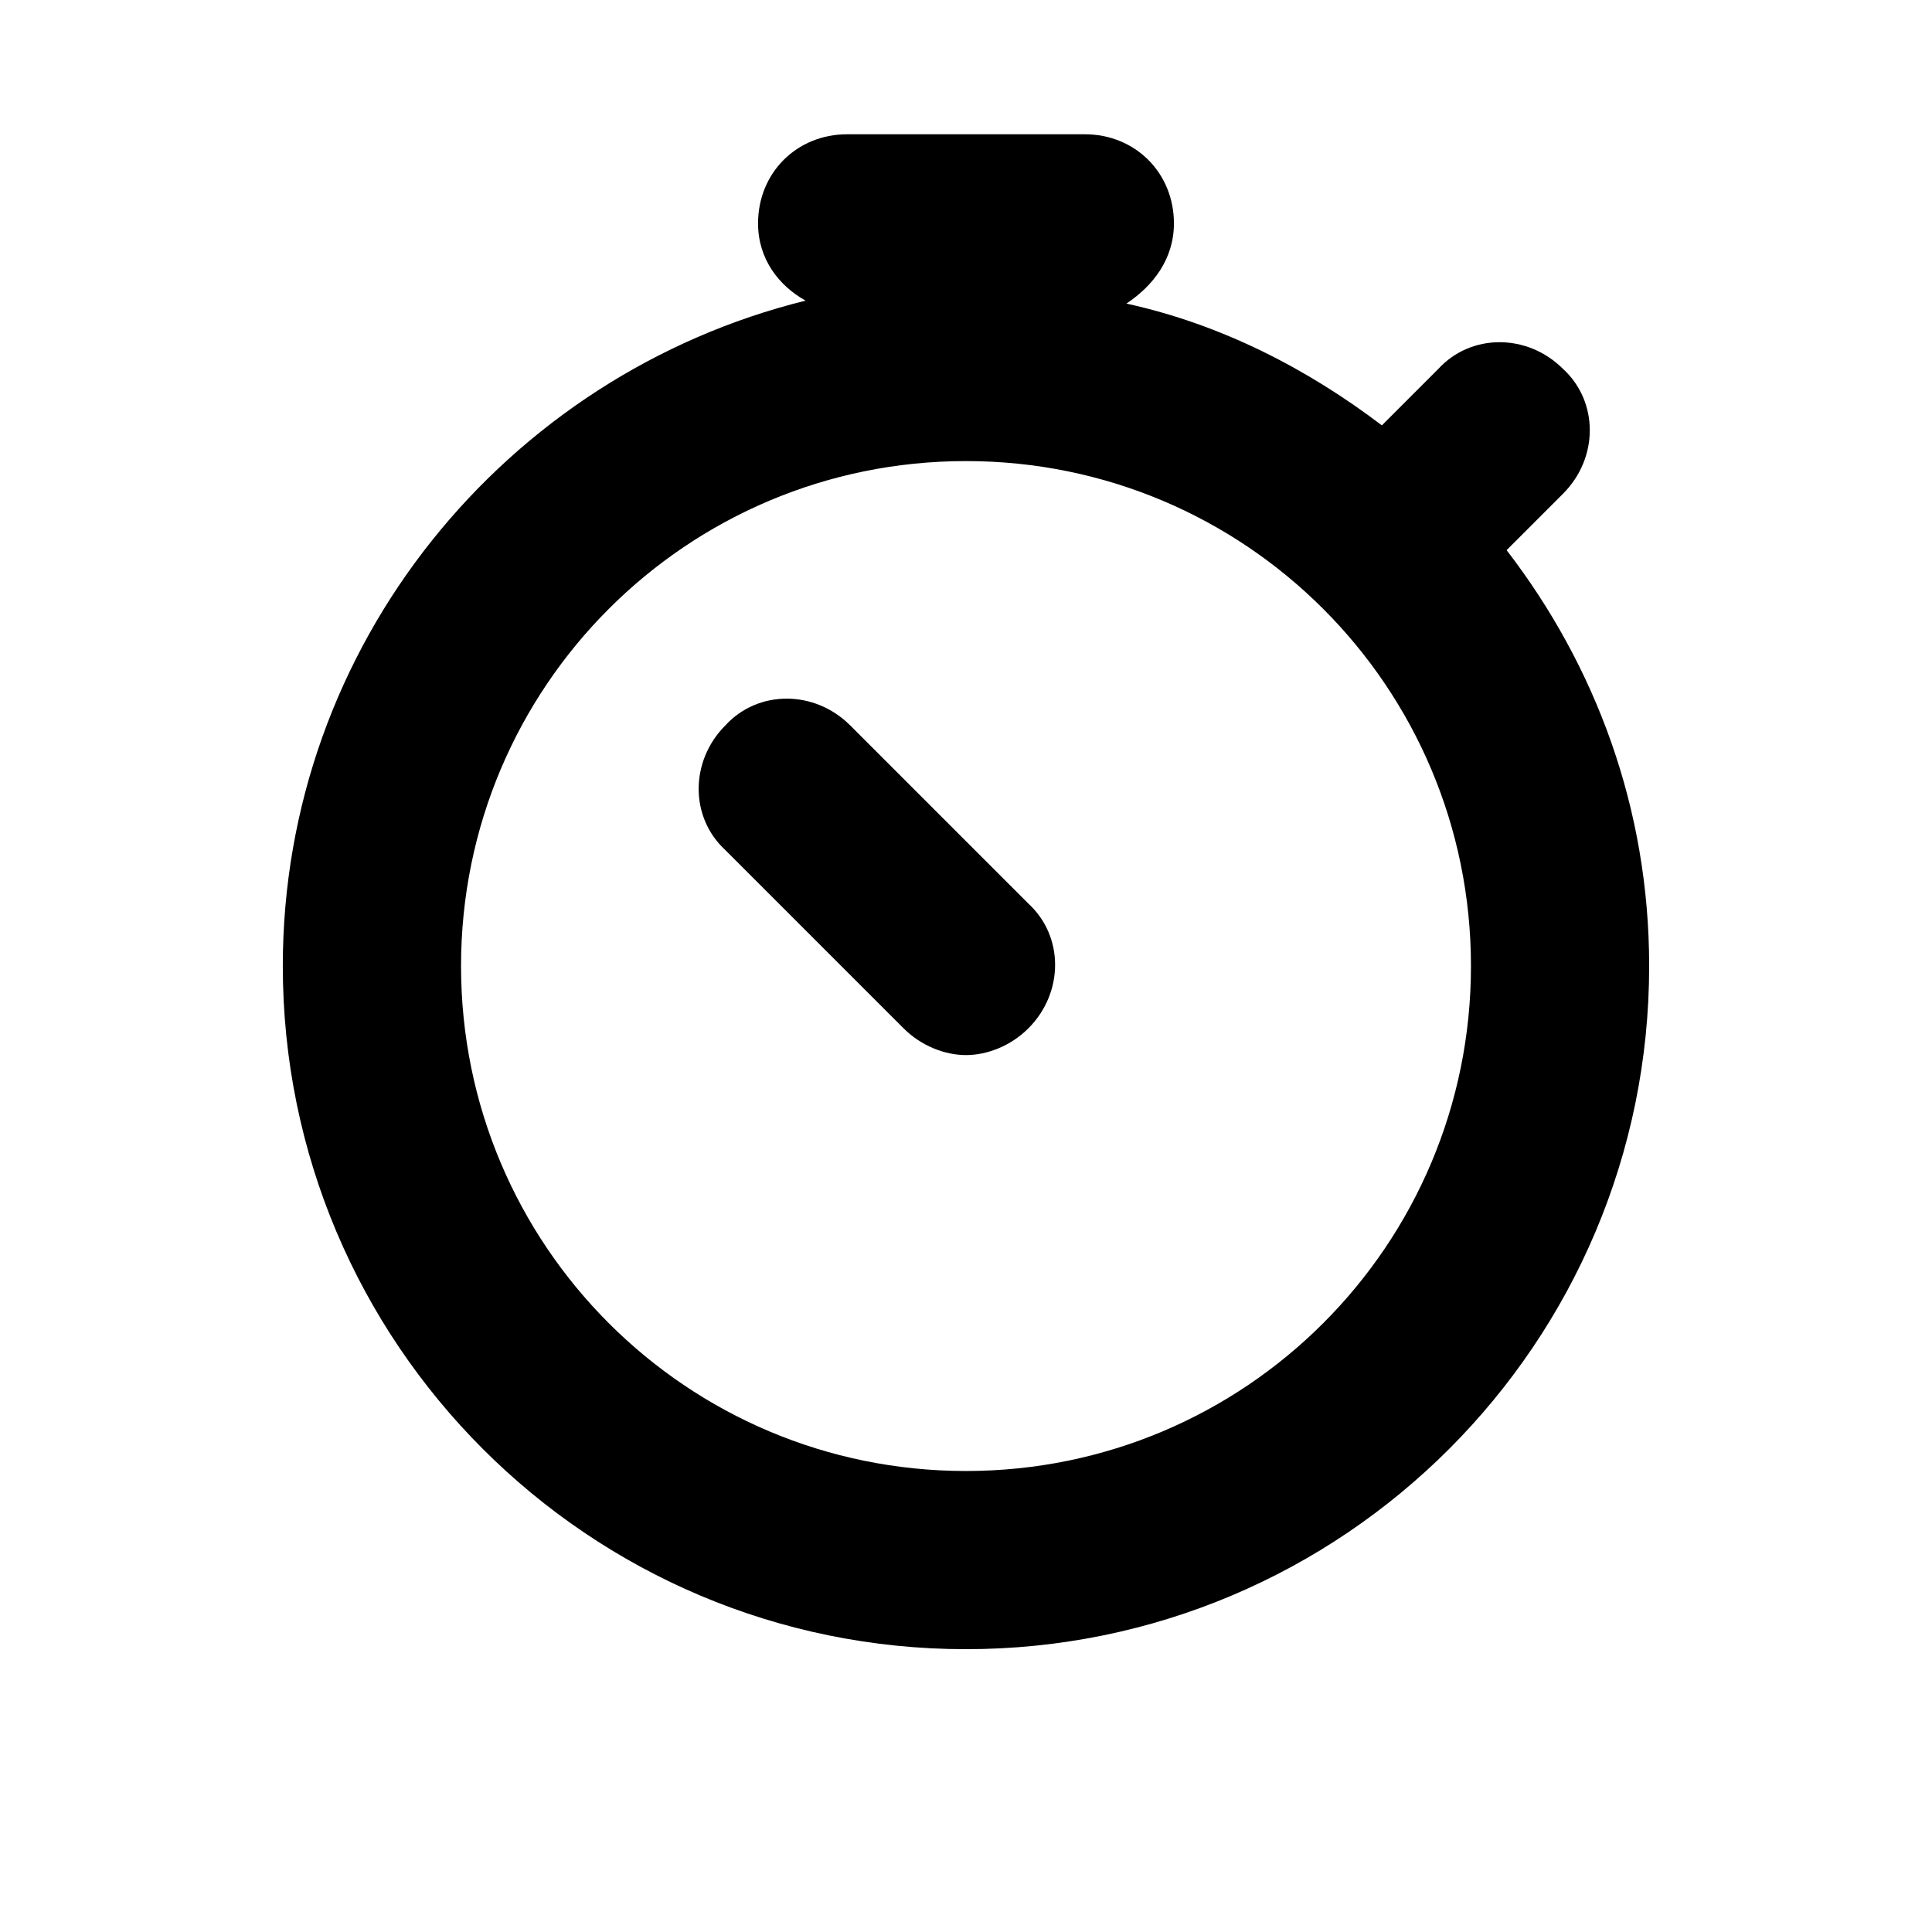
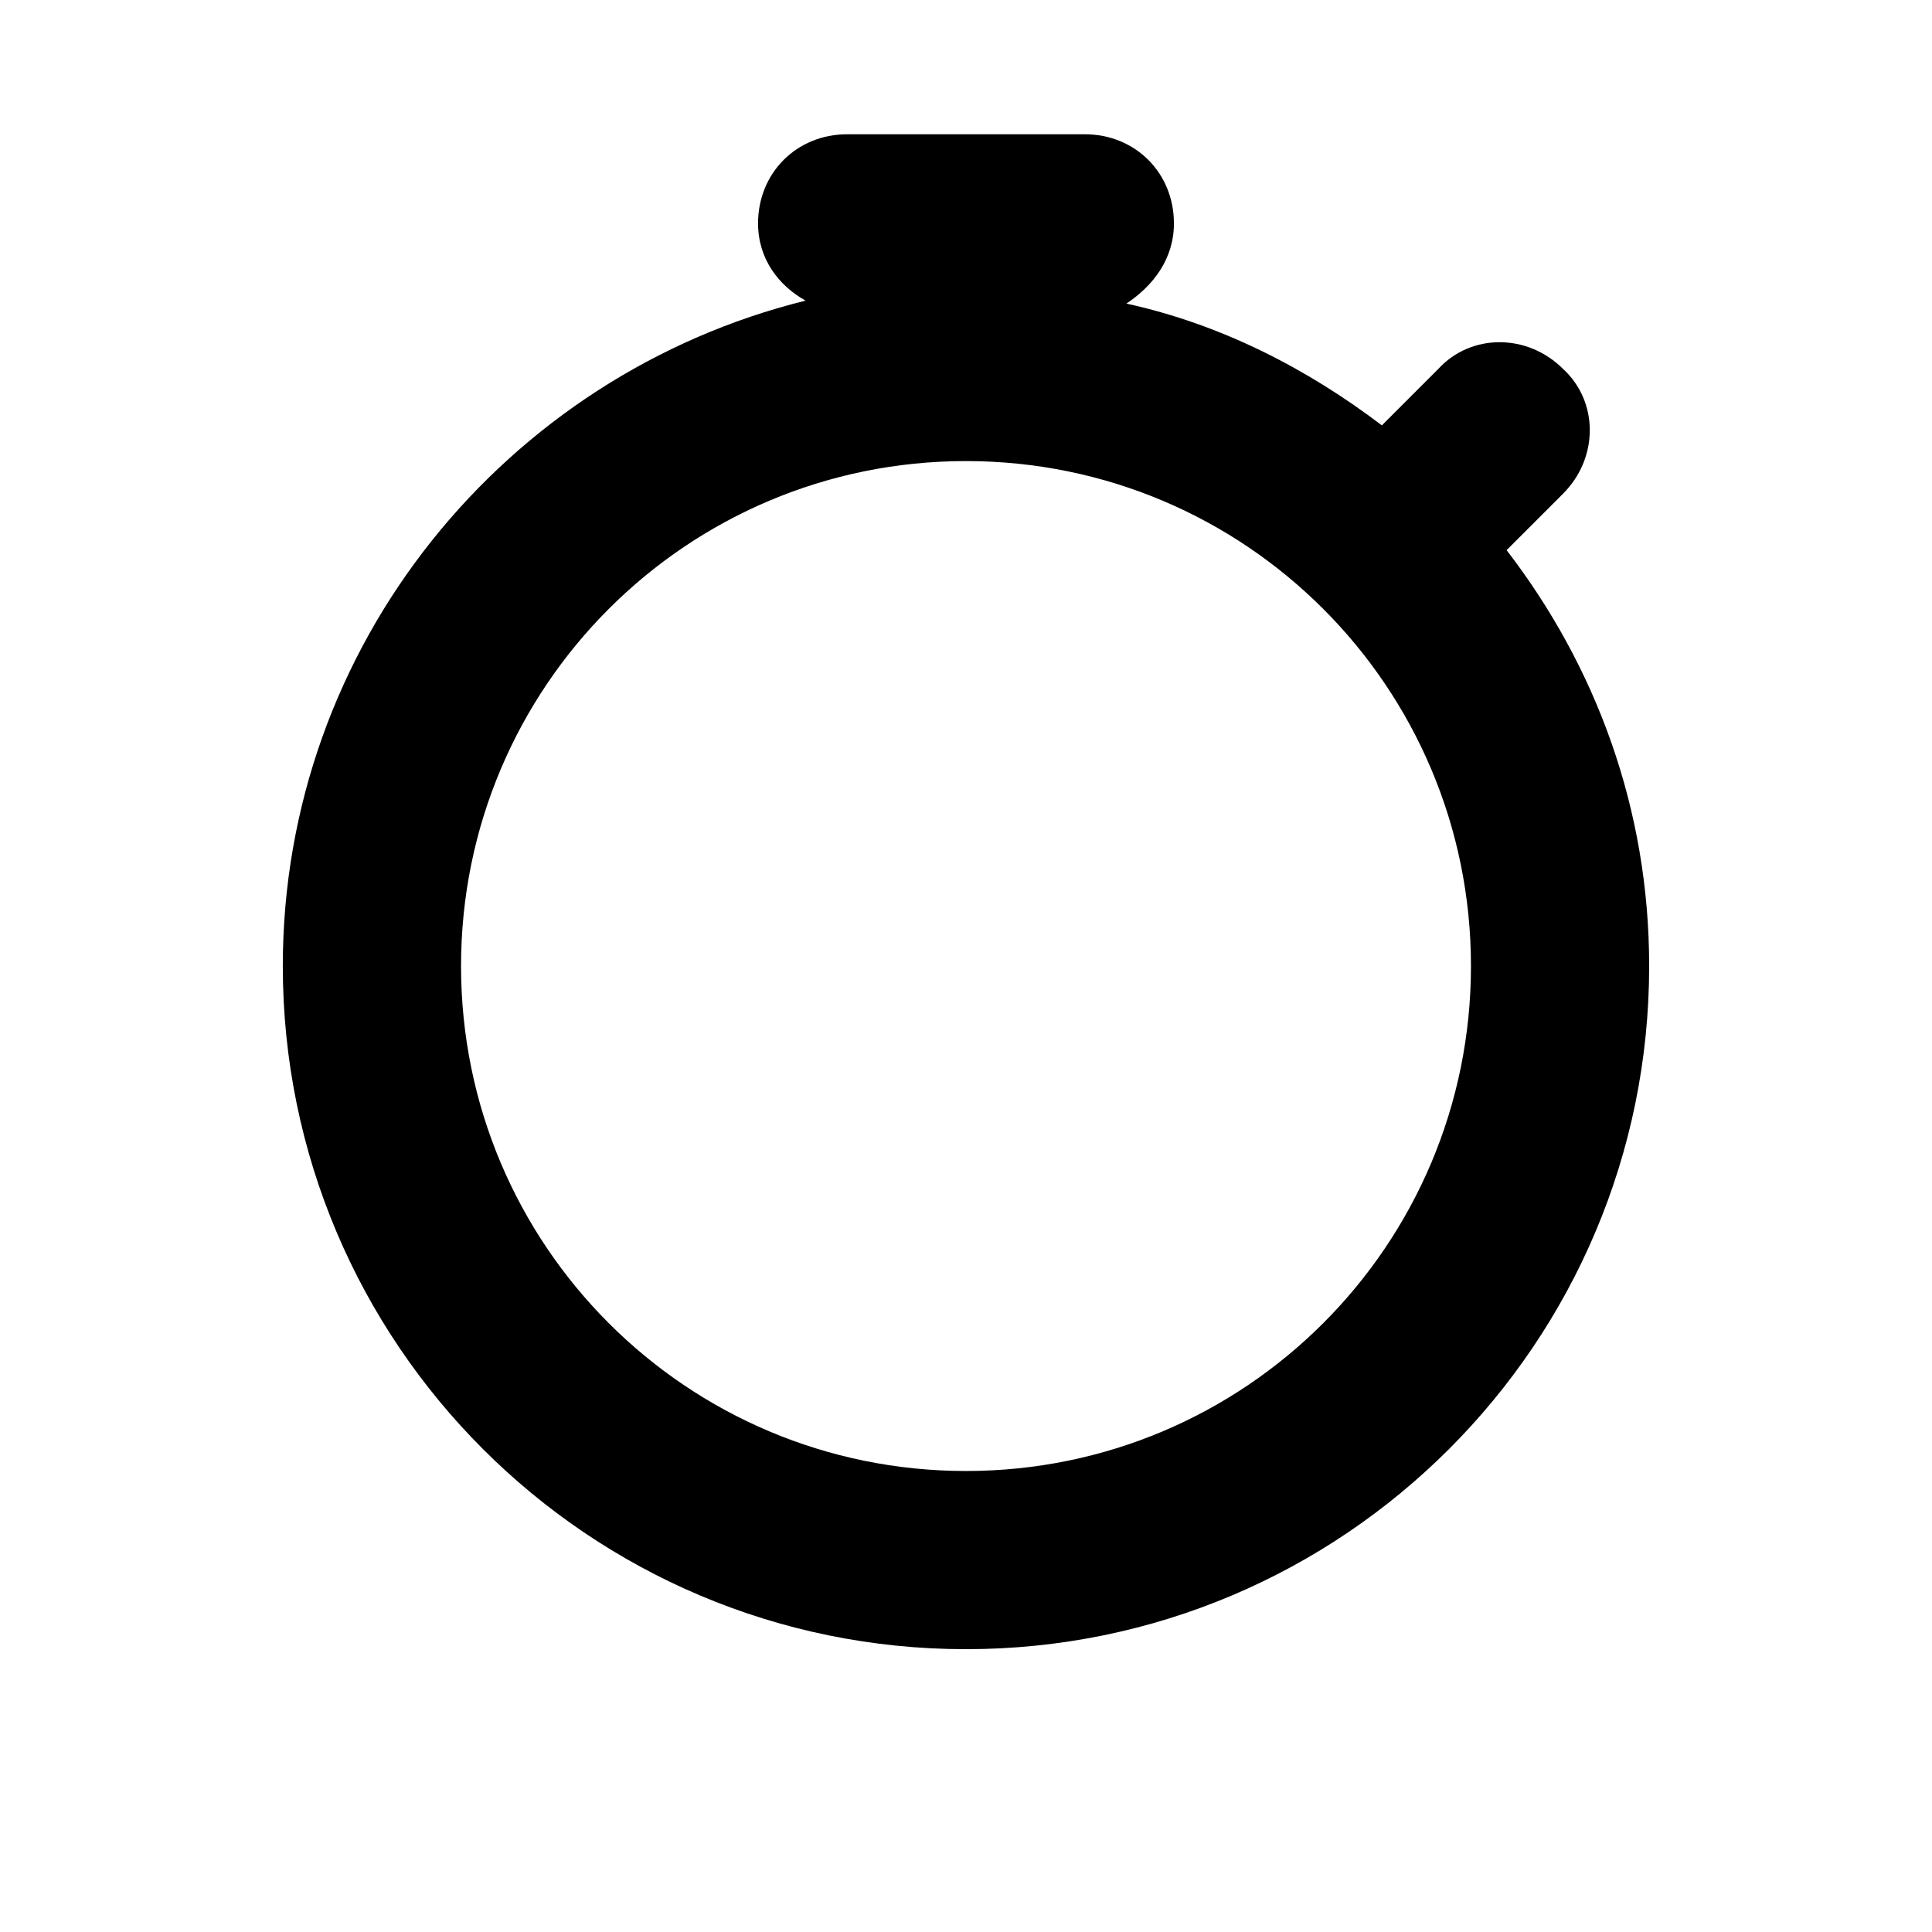
<svg xmlns="http://www.w3.org/2000/svg" fill="#000000" width="800px" height="800px" version="1.1" viewBox="144 144 512 512">
  <g>
    <path d="m543.27 289.79 14.957-14.957c9.445-9.445 9.445-24.402 0-33.062-9.445-9.445-24.402-9.445-33.062 0l-14.957 14.957c-19.68-14.957-42.508-26.766-67.699-32.273 7.086-4.723 12.594-11.809 12.594-21.254 0-13.383-10.234-23.617-23.617-23.617h-62.977c-13.383 0-23.617 10.234-23.617 23.617 0 9.445 5.512 16.531 12.594 20.469-79.504 19.676-138.54 91.312-138.54 176.33 0 99.977 81.082 181.05 181.05 181.05 99.977 0 181.05-81.082 181.05-181.05 0.004-41.723-14.164-79.508-37.781-110.21zm-143.27 244.04c-73.996 0-133.82-59.828-133.82-133.82s59.828-133.82 133.82-133.82 133.82 59.828 133.82 133.82-59.828 133.82-133.82 133.82z" />
-     <path d="m369.3 336.23c-9.445-9.445-24.402-9.445-33.062 0-9.445 9.445-9.445 24.402 0 33.062l47.23 47.23c4.723 4.723 11.02 7.086 16.531 7.086 5.512 0 11.809-2.363 16.531-7.086 9.445-9.445 9.445-24.402 0-33.062z" />
  </g>
</svg>